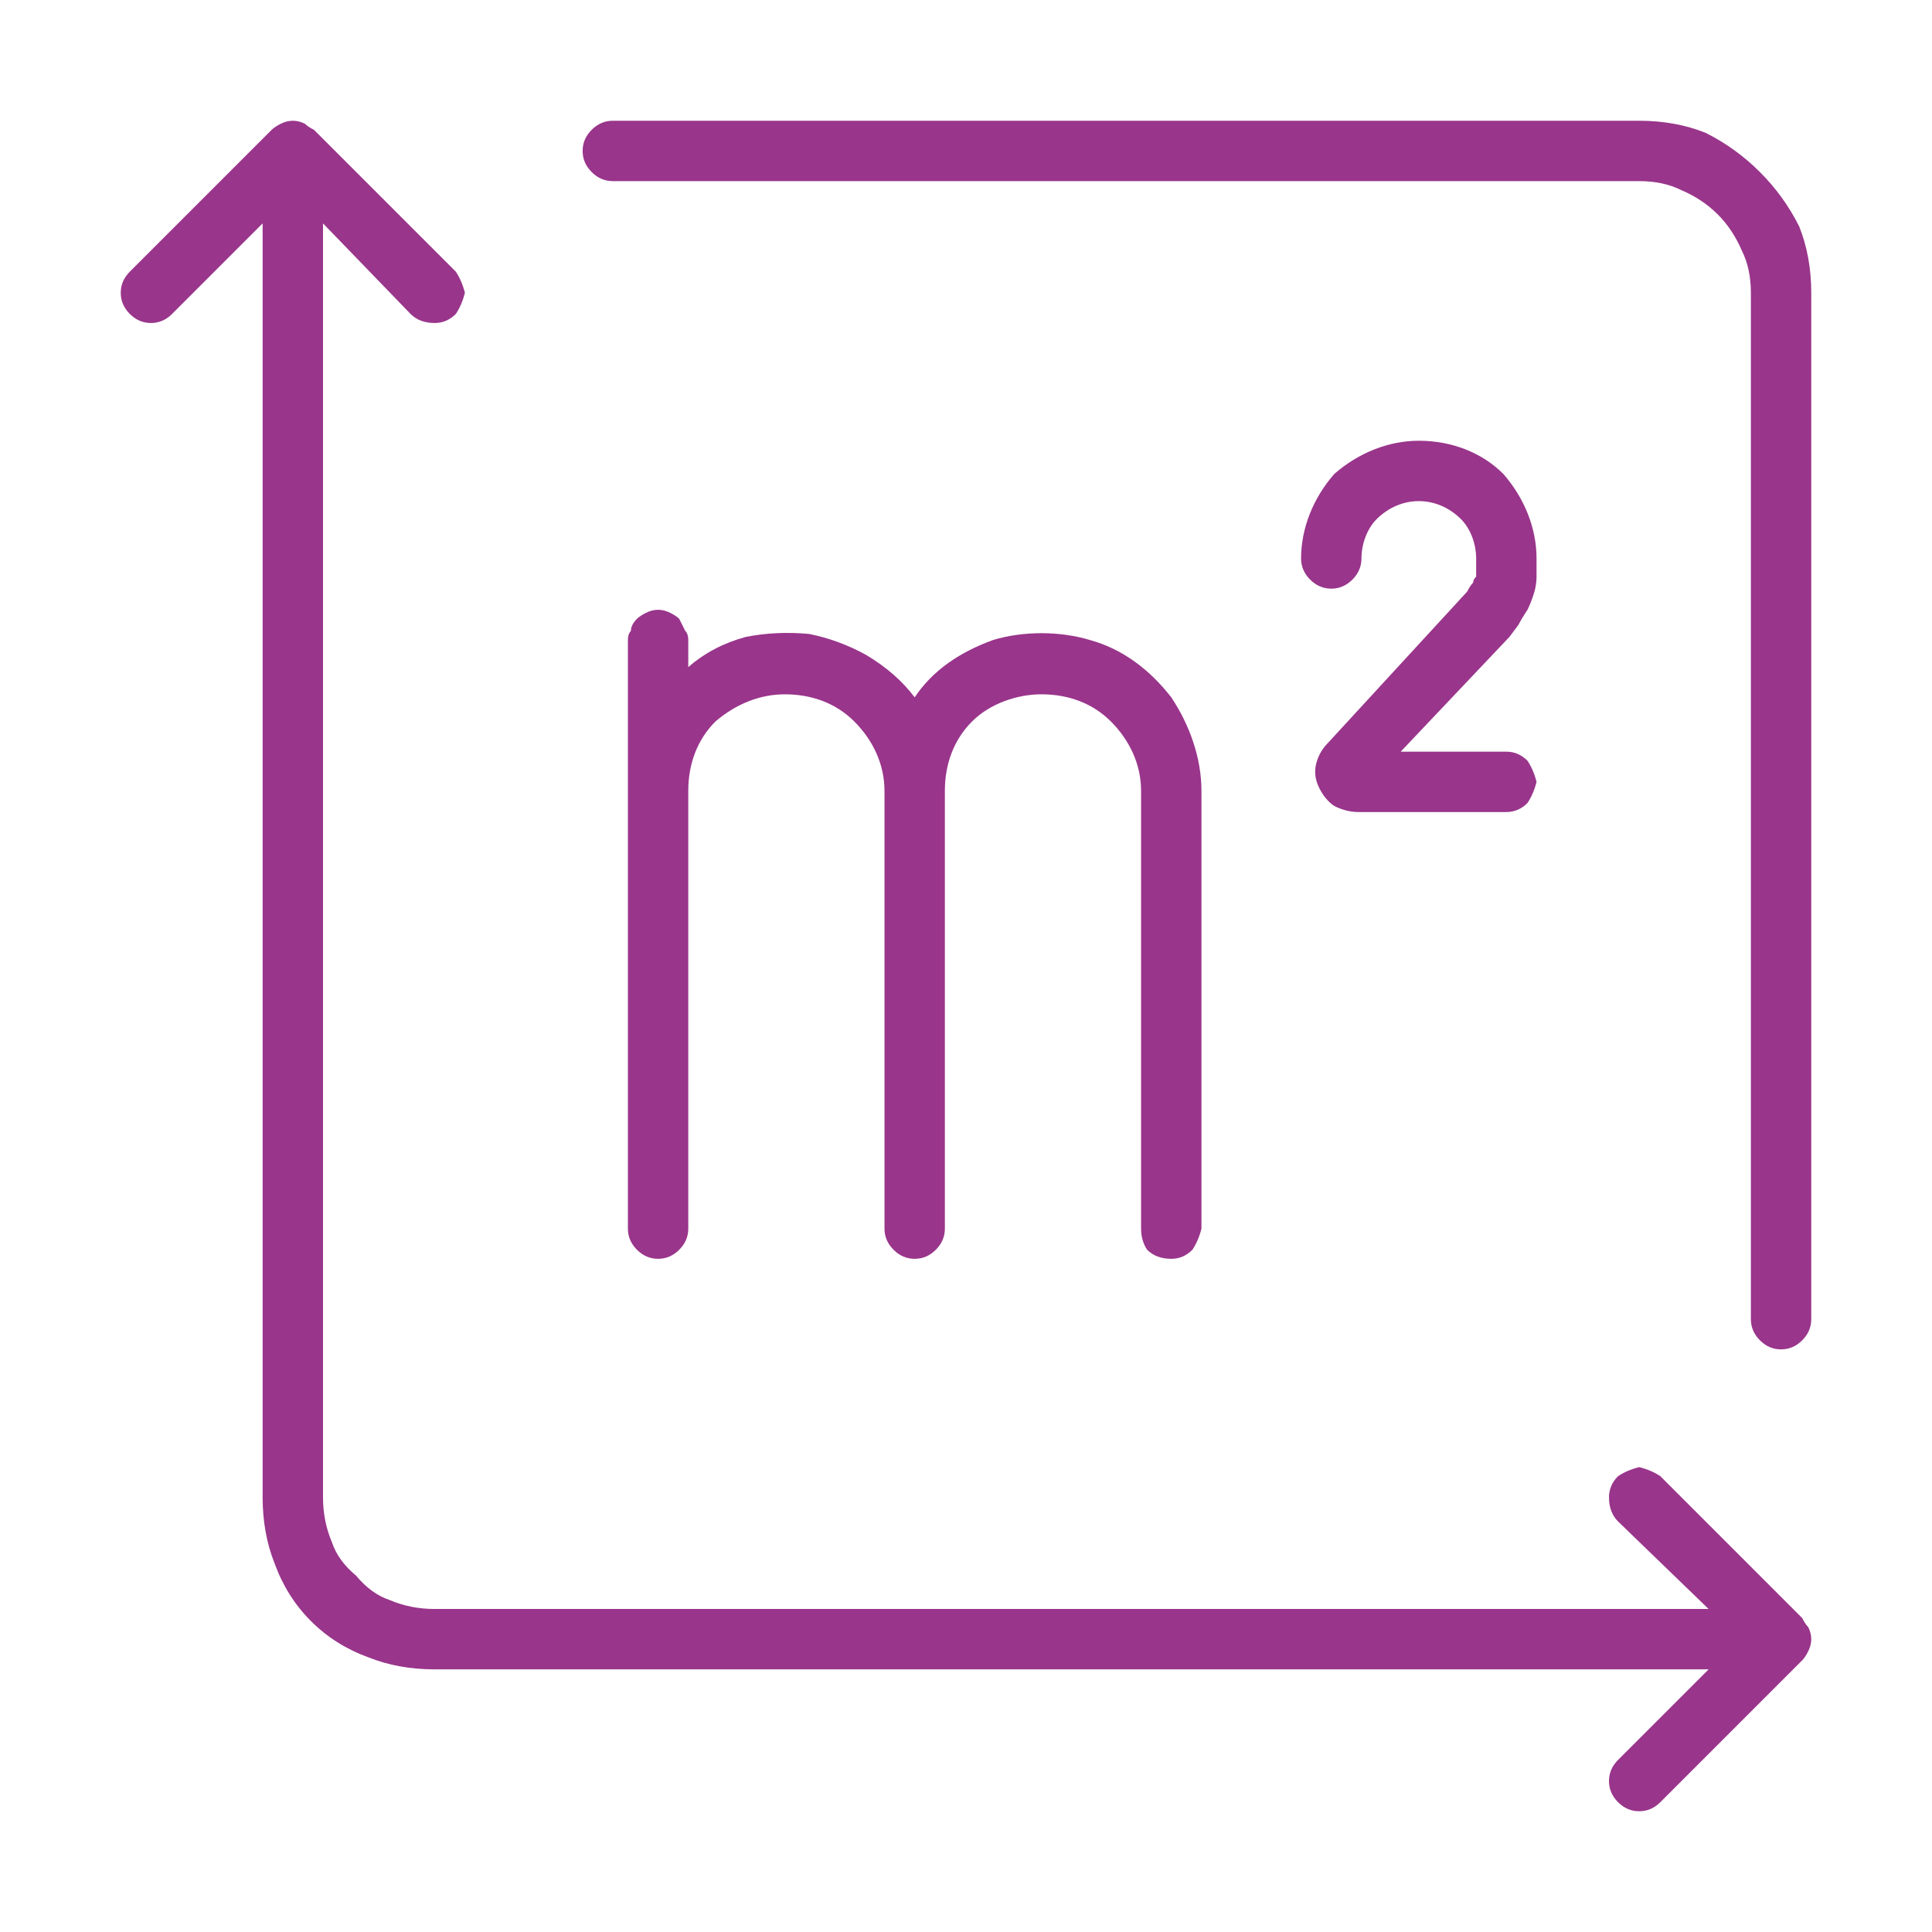
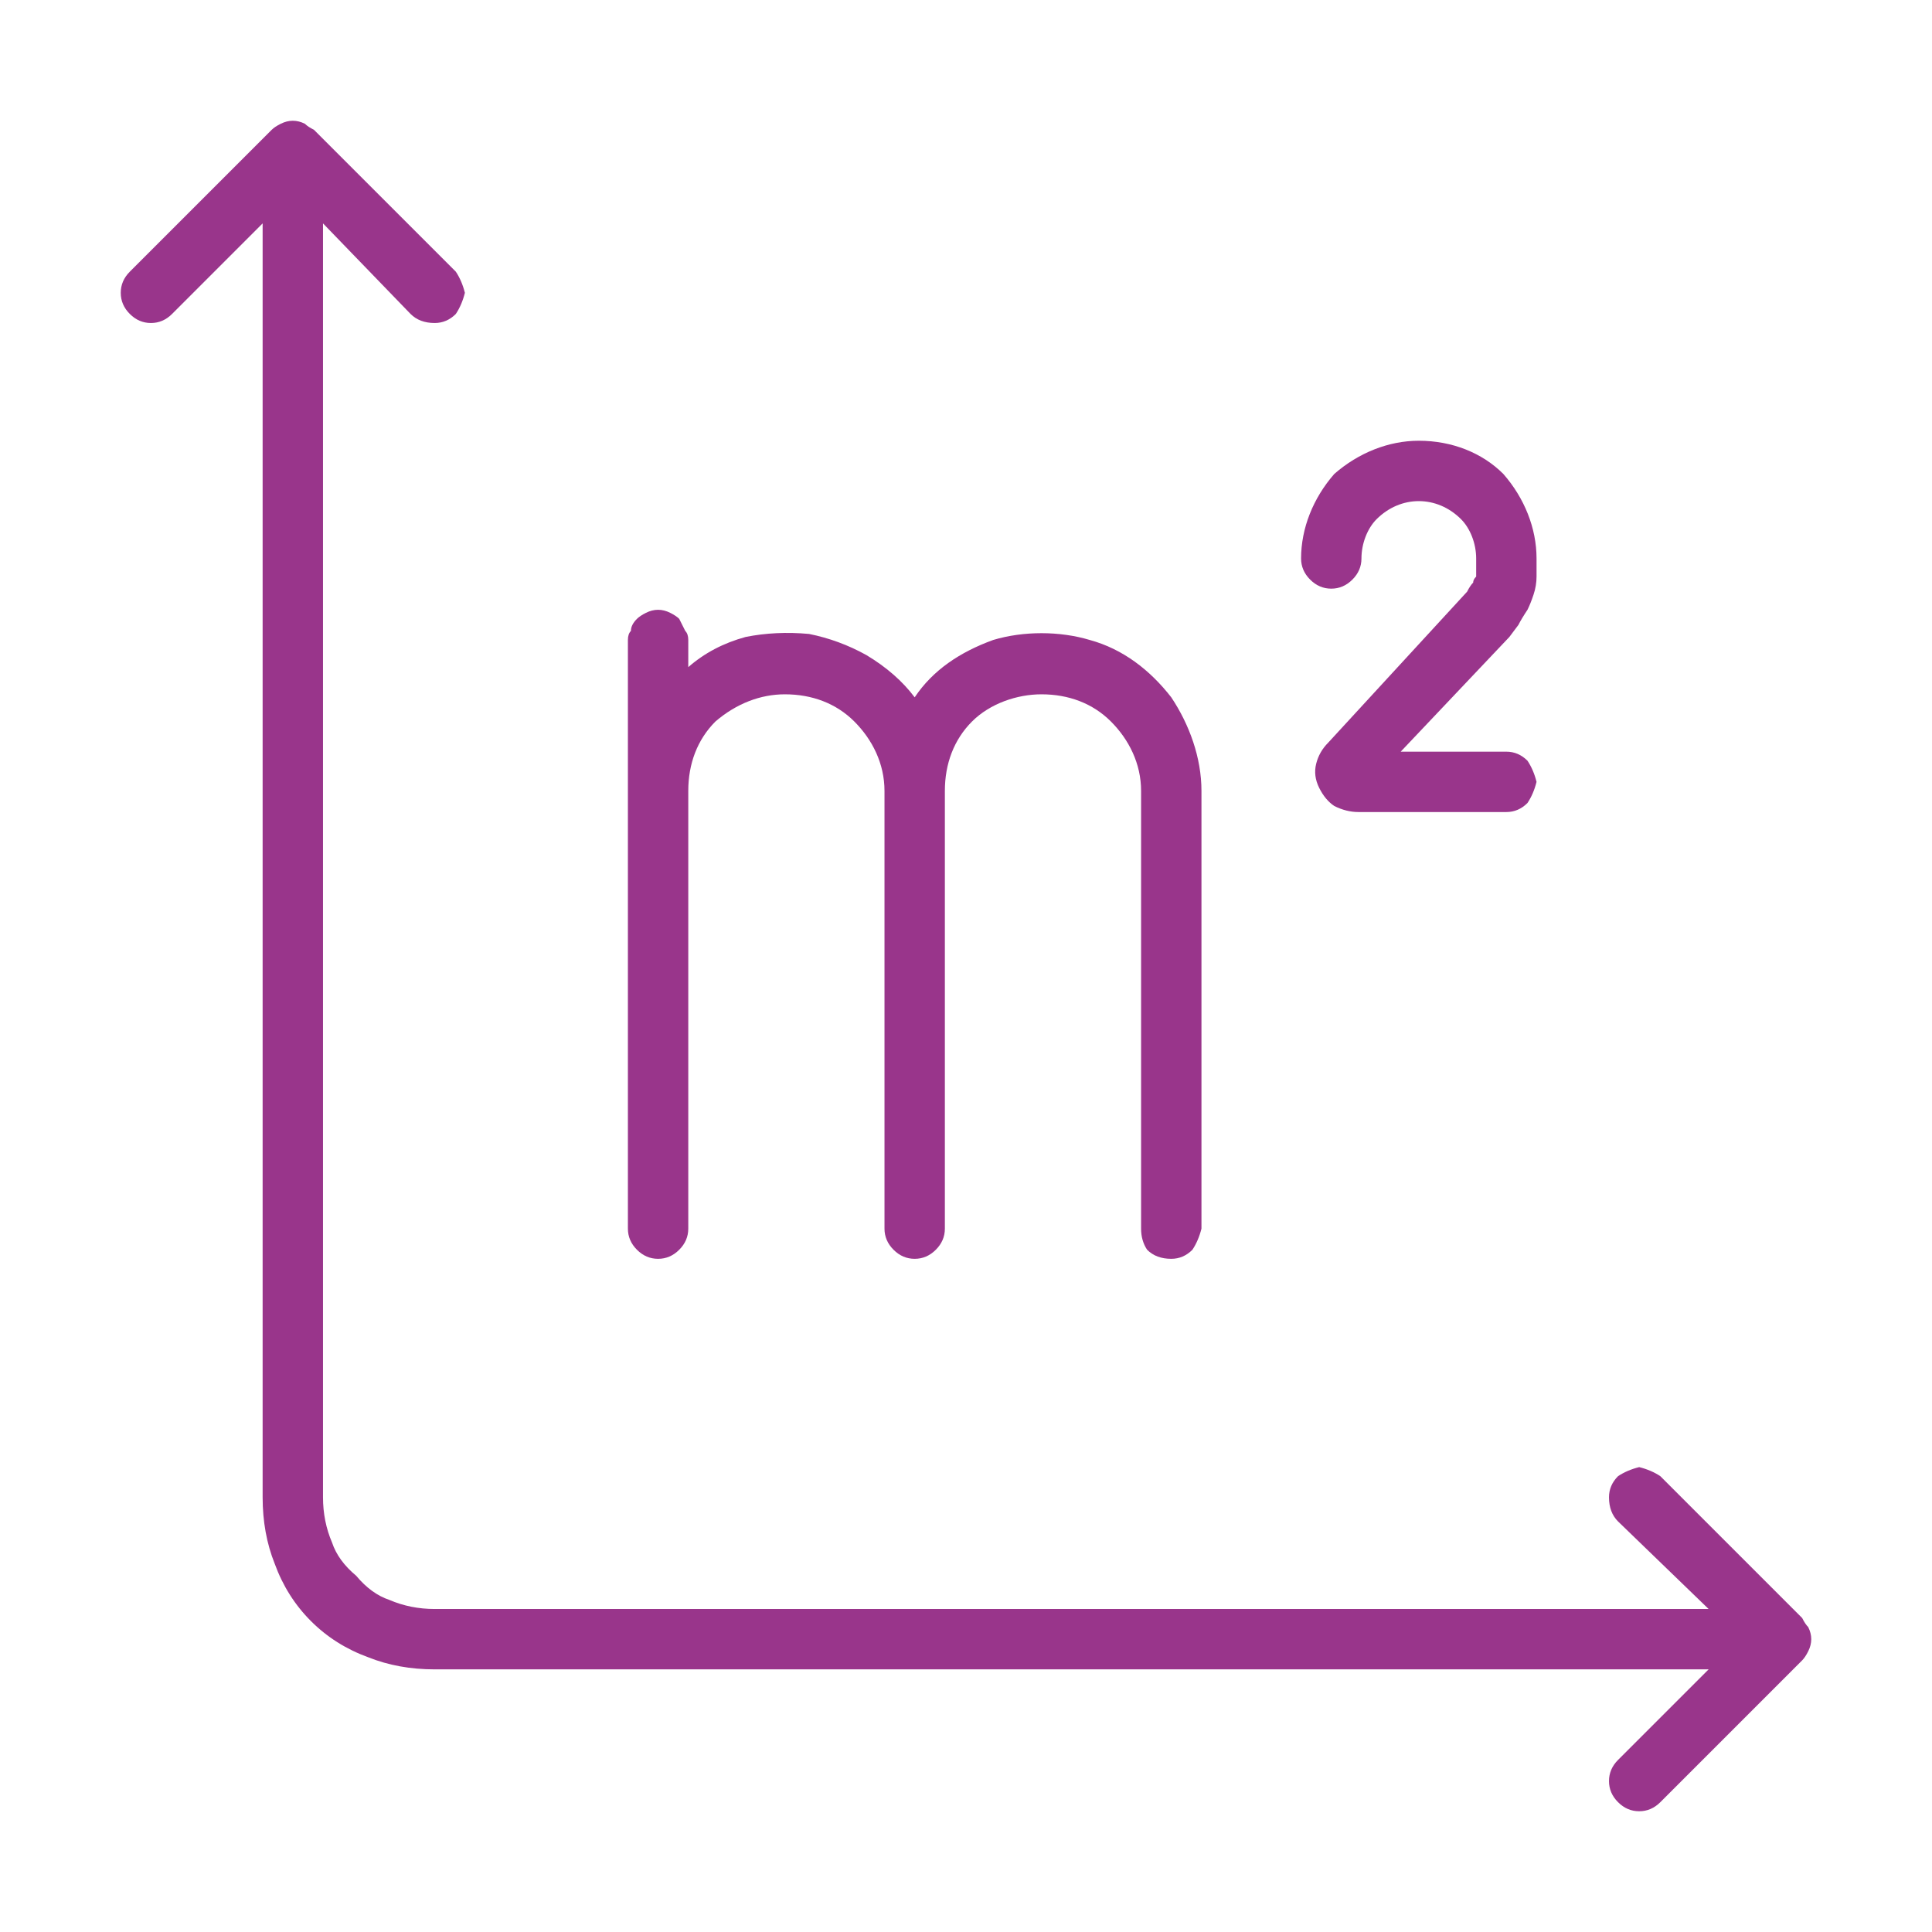
<svg xmlns="http://www.w3.org/2000/svg" version="1.2" viewBox="0 0 64 64" width="64" height="64">
  <title>surface (1)-svg</title>
  <style>
		.s0 { fill: #99358b } 
	</style>
-   <path class="s0" d="m54.3 4h-34q-0.4 0-0.7 0.3-0.3 0.3-0.3 0.7 0 0.4 0.3 0.7 0.3 0.3 0.7 0.3h34q0.8 0 1.4 0.3 0.7 0.3 1.2 0.8 0.5 0.5 0.8 1.2 0.3 0.6 0.3 1.4v34q0 0.4 0.3 0.7 0.3 0.3 0.7 0.3 0.4 0 0.7-0.3 0.3-0.3 0.3-0.7v-34q0-1.2-0.4-2.2-0.5-1-1.3-1.8-0.8-0.8-1.8-1.3-1-0.4-2.2-0.4z" />
  <path class="s0" d="m55 48.9q-0.3-0.2-0.7-0.3-0.4 0.1-0.7 0.3-0.3 0.3-0.3 0.7 0 0.5 0.3 0.8l3 2.9h-42.2q-0.8 0-1.5-0.3-0.6-0.2-1.1-0.8-0.6-0.5-0.8-1.1-0.3-0.7-0.3-1.5v-42.2l2.9 3q0.3 0.3 0.8 0.3 0.4 0 0.7-0.3 0.2-0.3 0.3-0.7-0.1-0.4-0.3-0.7l-4.7-4.7q-0.2-0.1-0.3-0.2-0.2-0.1-0.4-0.1-0.2 0-0.4 0.1-0.2 0.1-0.3 0.2l-4.7 4.7q-0.3 0.3-0.3 0.7 0 0.4 0.3 0.7 0.3 0.3 0.7 0.3 0.4 0 0.7-0.3l3-3v42.2q0 1.2 0.4 2.2 0.4 1.1 1.2 1.9 0.8 0.8 1.9 1.2 1 0.4 2.2 0.4h42.2l-3 3q-0.3 0.3-0.3 0.7 0 0.4 0.3 0.7 0.3 0.3 0.7 0.3 0.4 0 0.7-0.3l4.7-4.7q0.1-0.1 0.2-0.3 0.1-0.2 0.1-0.4 0-0.2-0.1-0.4-0.1-0.1-0.2-0.3z" />
  <path class="s0" d="m21.8 20.2q-0.2 0-0.4 0.1-0.2 0.1-0.3 0.2-0.2 0.2-0.2 0.4-0.1 0.1-0.1 0.3v19.5q0 0.4 0.3 0.7 0.3 0.3 0.7 0.3 0.4 0 0.7-0.3 0.3-0.3 0.3-0.7v-14.5c0-0.9 0.3-1.7 0.9-2.3 0.7-0.6 1.5-0.9 2.3-0.9 0.9 0 1.7 0.3 2.3 0.9 0.6 0.6 1 1.4 1 2.3v14.5q0 0.4 0.3 0.7 0.3 0.3 0.7 0.3 0.4 0 0.7-0.3 0.3-0.3 0.3-0.7v-14.5c0-0.9 0.3-1.7 0.9-2.3 0.6-0.6 1.5-0.9 2.3-0.9 0.9 0 1.7 0.3 2.3 0.9 0.6 0.6 1 1.4 1 2.3v14.5q0 0.4 0.2 0.7 0.3 0.3 0.8 0.3 0.4 0 0.7-0.3 0.2-0.3 0.3-0.7v-14.5c0-1.1-0.4-2.2-1-3.1-0.7-0.9-1.6-1.6-2.7-1.9-1-0.3-2.2-0.3-3.2 0-1.1 0.4-2 1-2.6 1.9q-0.6-0.8-1.6-1.4-0.9-0.5-1.9-0.7-1.1-0.1-2.1 0.1-1.1 0.3-1.9 1v-0.9q0-0.2-0.1-0.3-0.1-0.2-0.2-0.4-0.1-0.1-0.3-0.2-0.2-0.1-0.4-0.1z" />
  <path class="s0" d="m50.3 20.7q0.1-0.2 0.3-0.5 0.1-0.2 0.2-0.5 0.1-0.3 0.1-0.6 0-0.3 0-0.6c0-1-0.4-2-1.1-2.8-0.7-0.7-1.7-1.1-2.8-1.1-1 0-2 0.4-2.8 1.1-0.7 0.8-1.1 1.8-1.1 2.8q0 0.4 0.3 0.7 0.3 0.3 0.7 0.3 0.4 0 0.7-0.3 0.3-0.3 0.3-0.7c0-0.5 0.2-1 0.5-1.3 0.4-0.4 0.9-0.6 1.4-0.6 0.5 0 1 0.2 1.4 0.6 0.3 0.3 0.5 0.8 0.5 1.3q0 0.2 0 0.3 0 0.1 0 0.3-0.1 0.1-0.1 0.2-0.1 0.1-0.2 0.3l-4.6 5q-0.3 0.3-0.4 0.7-0.1 0.4 0.1 0.8 0.2 0.4 0.5 0.6 0.4 0.2 0.8 0.2h4.9q0.4 0 0.7-0.3 0.2-0.3 0.3-0.7-0.1-0.4-0.3-0.7-0.3-0.3-0.7-0.3h-3.5l3.6-3.8c0 0 0.3-0.4 0.3-0.4z" />
</svg>